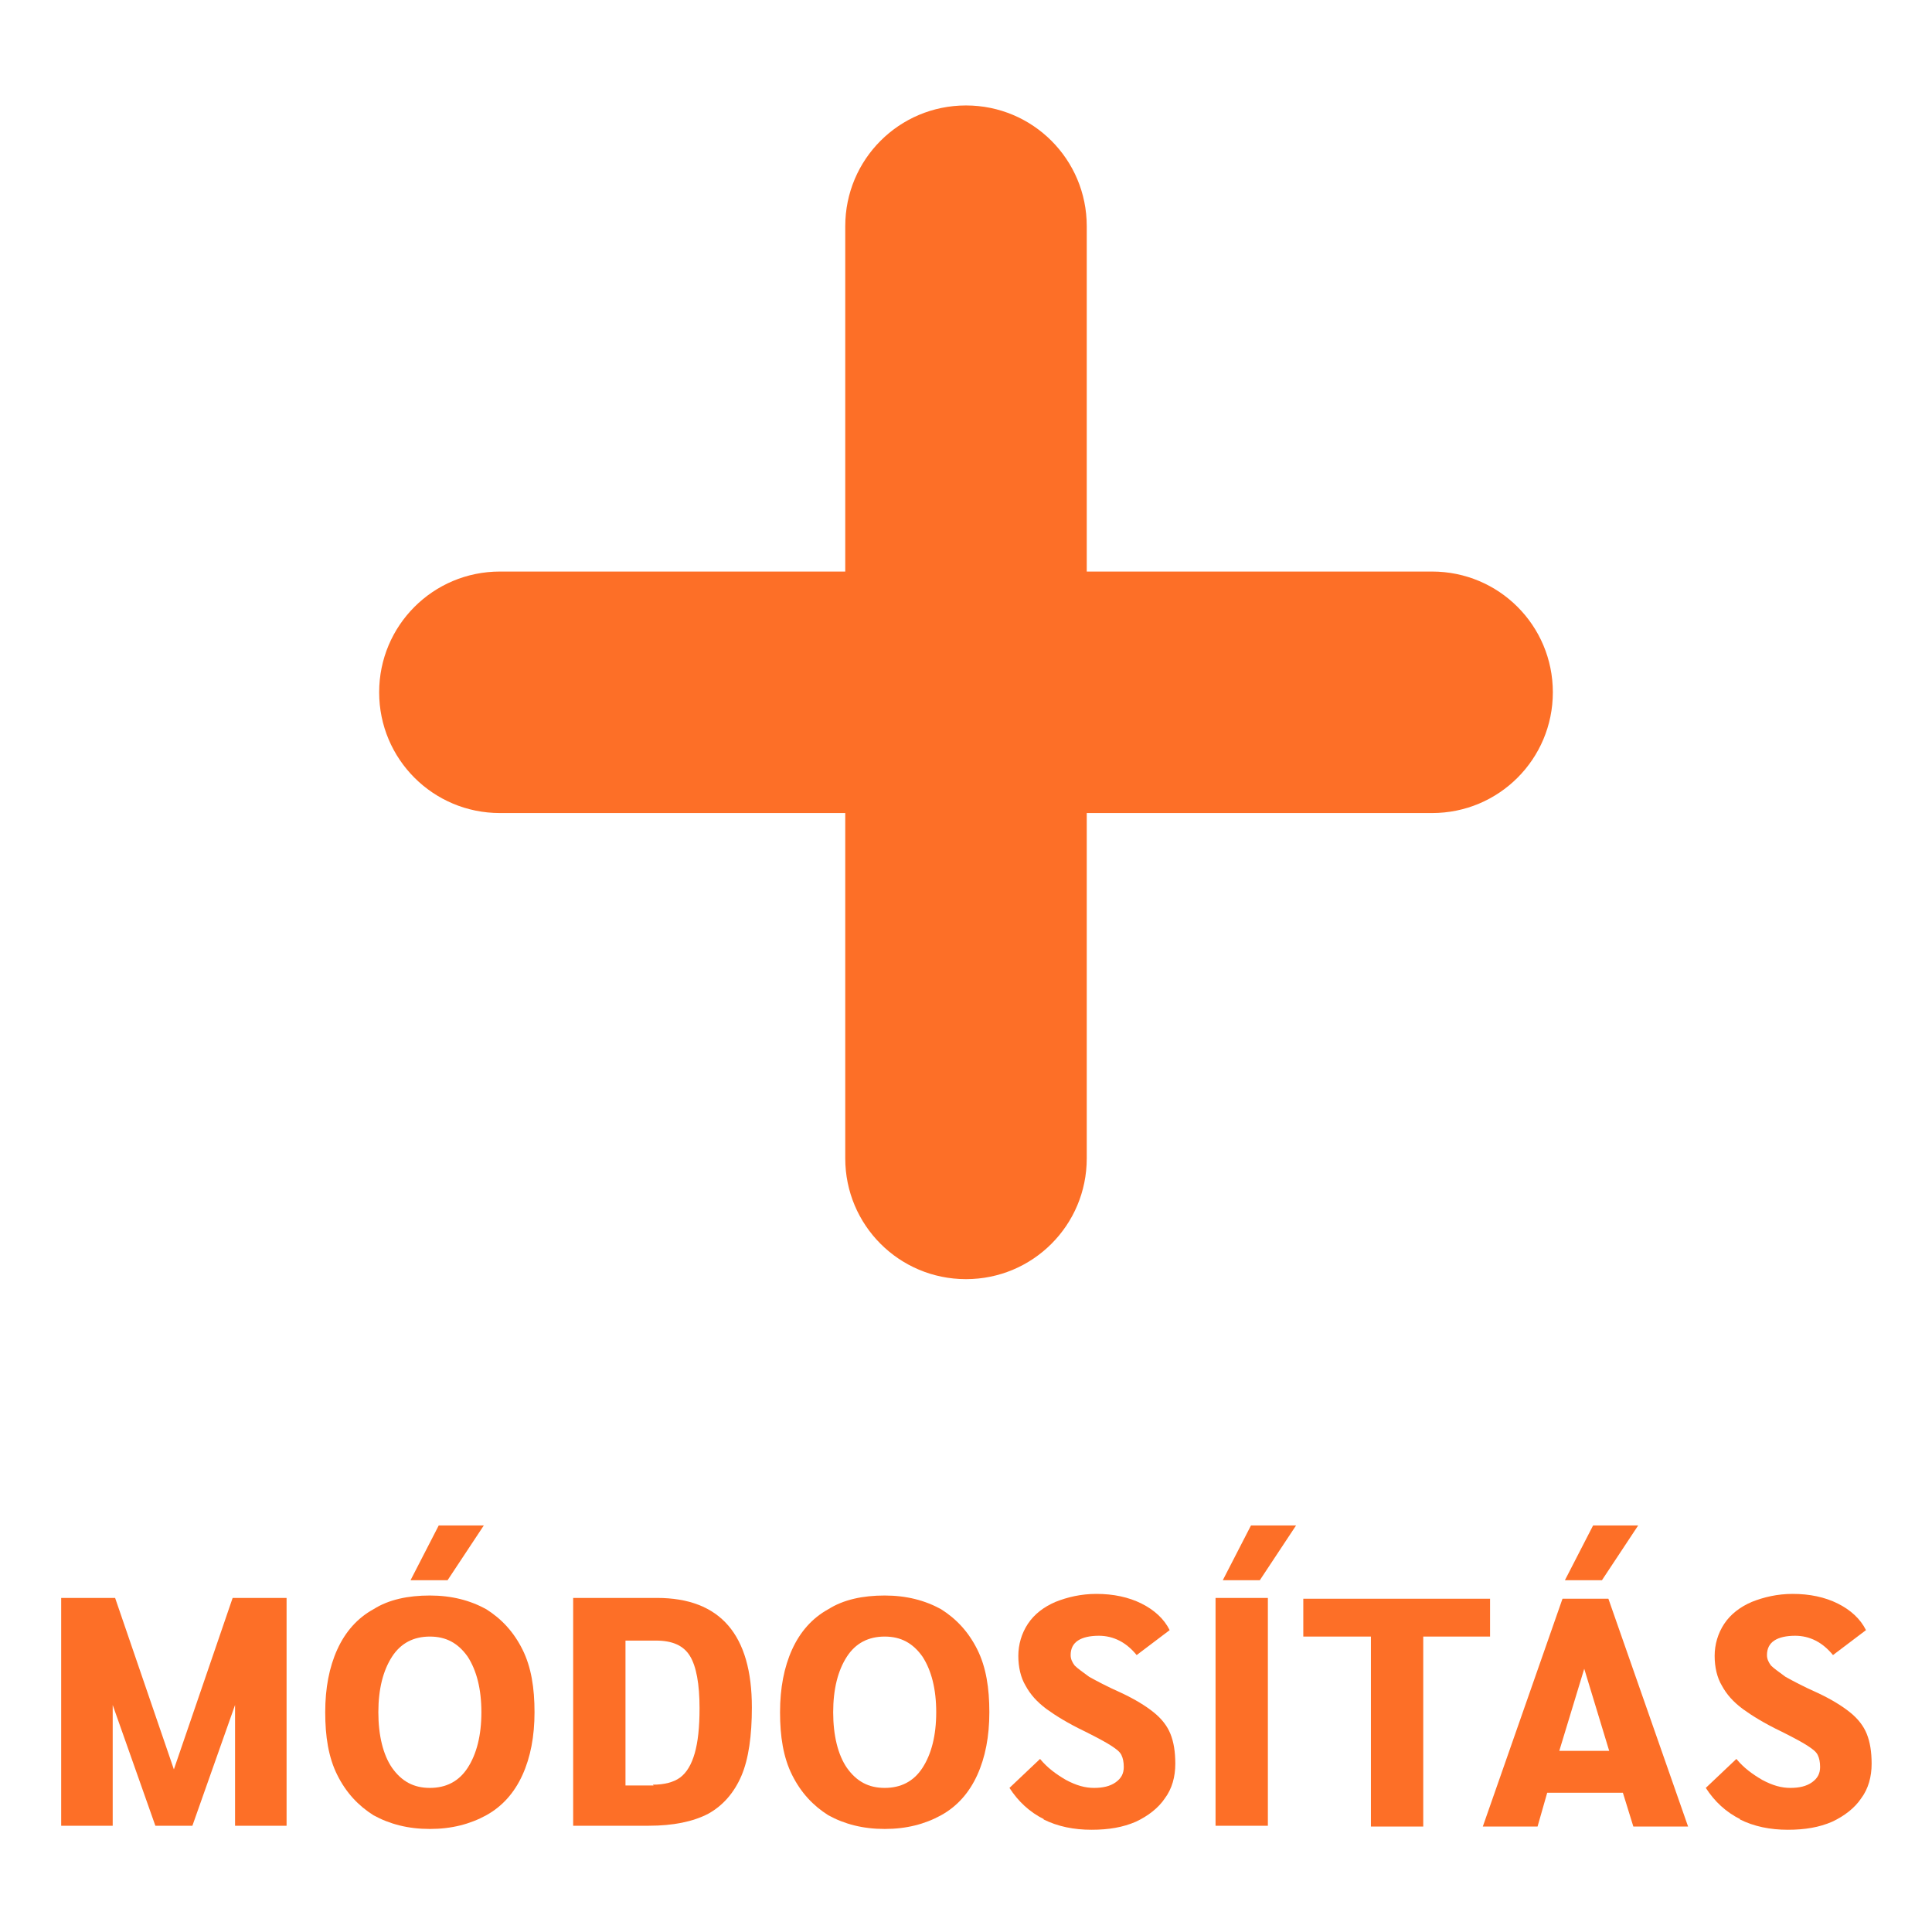
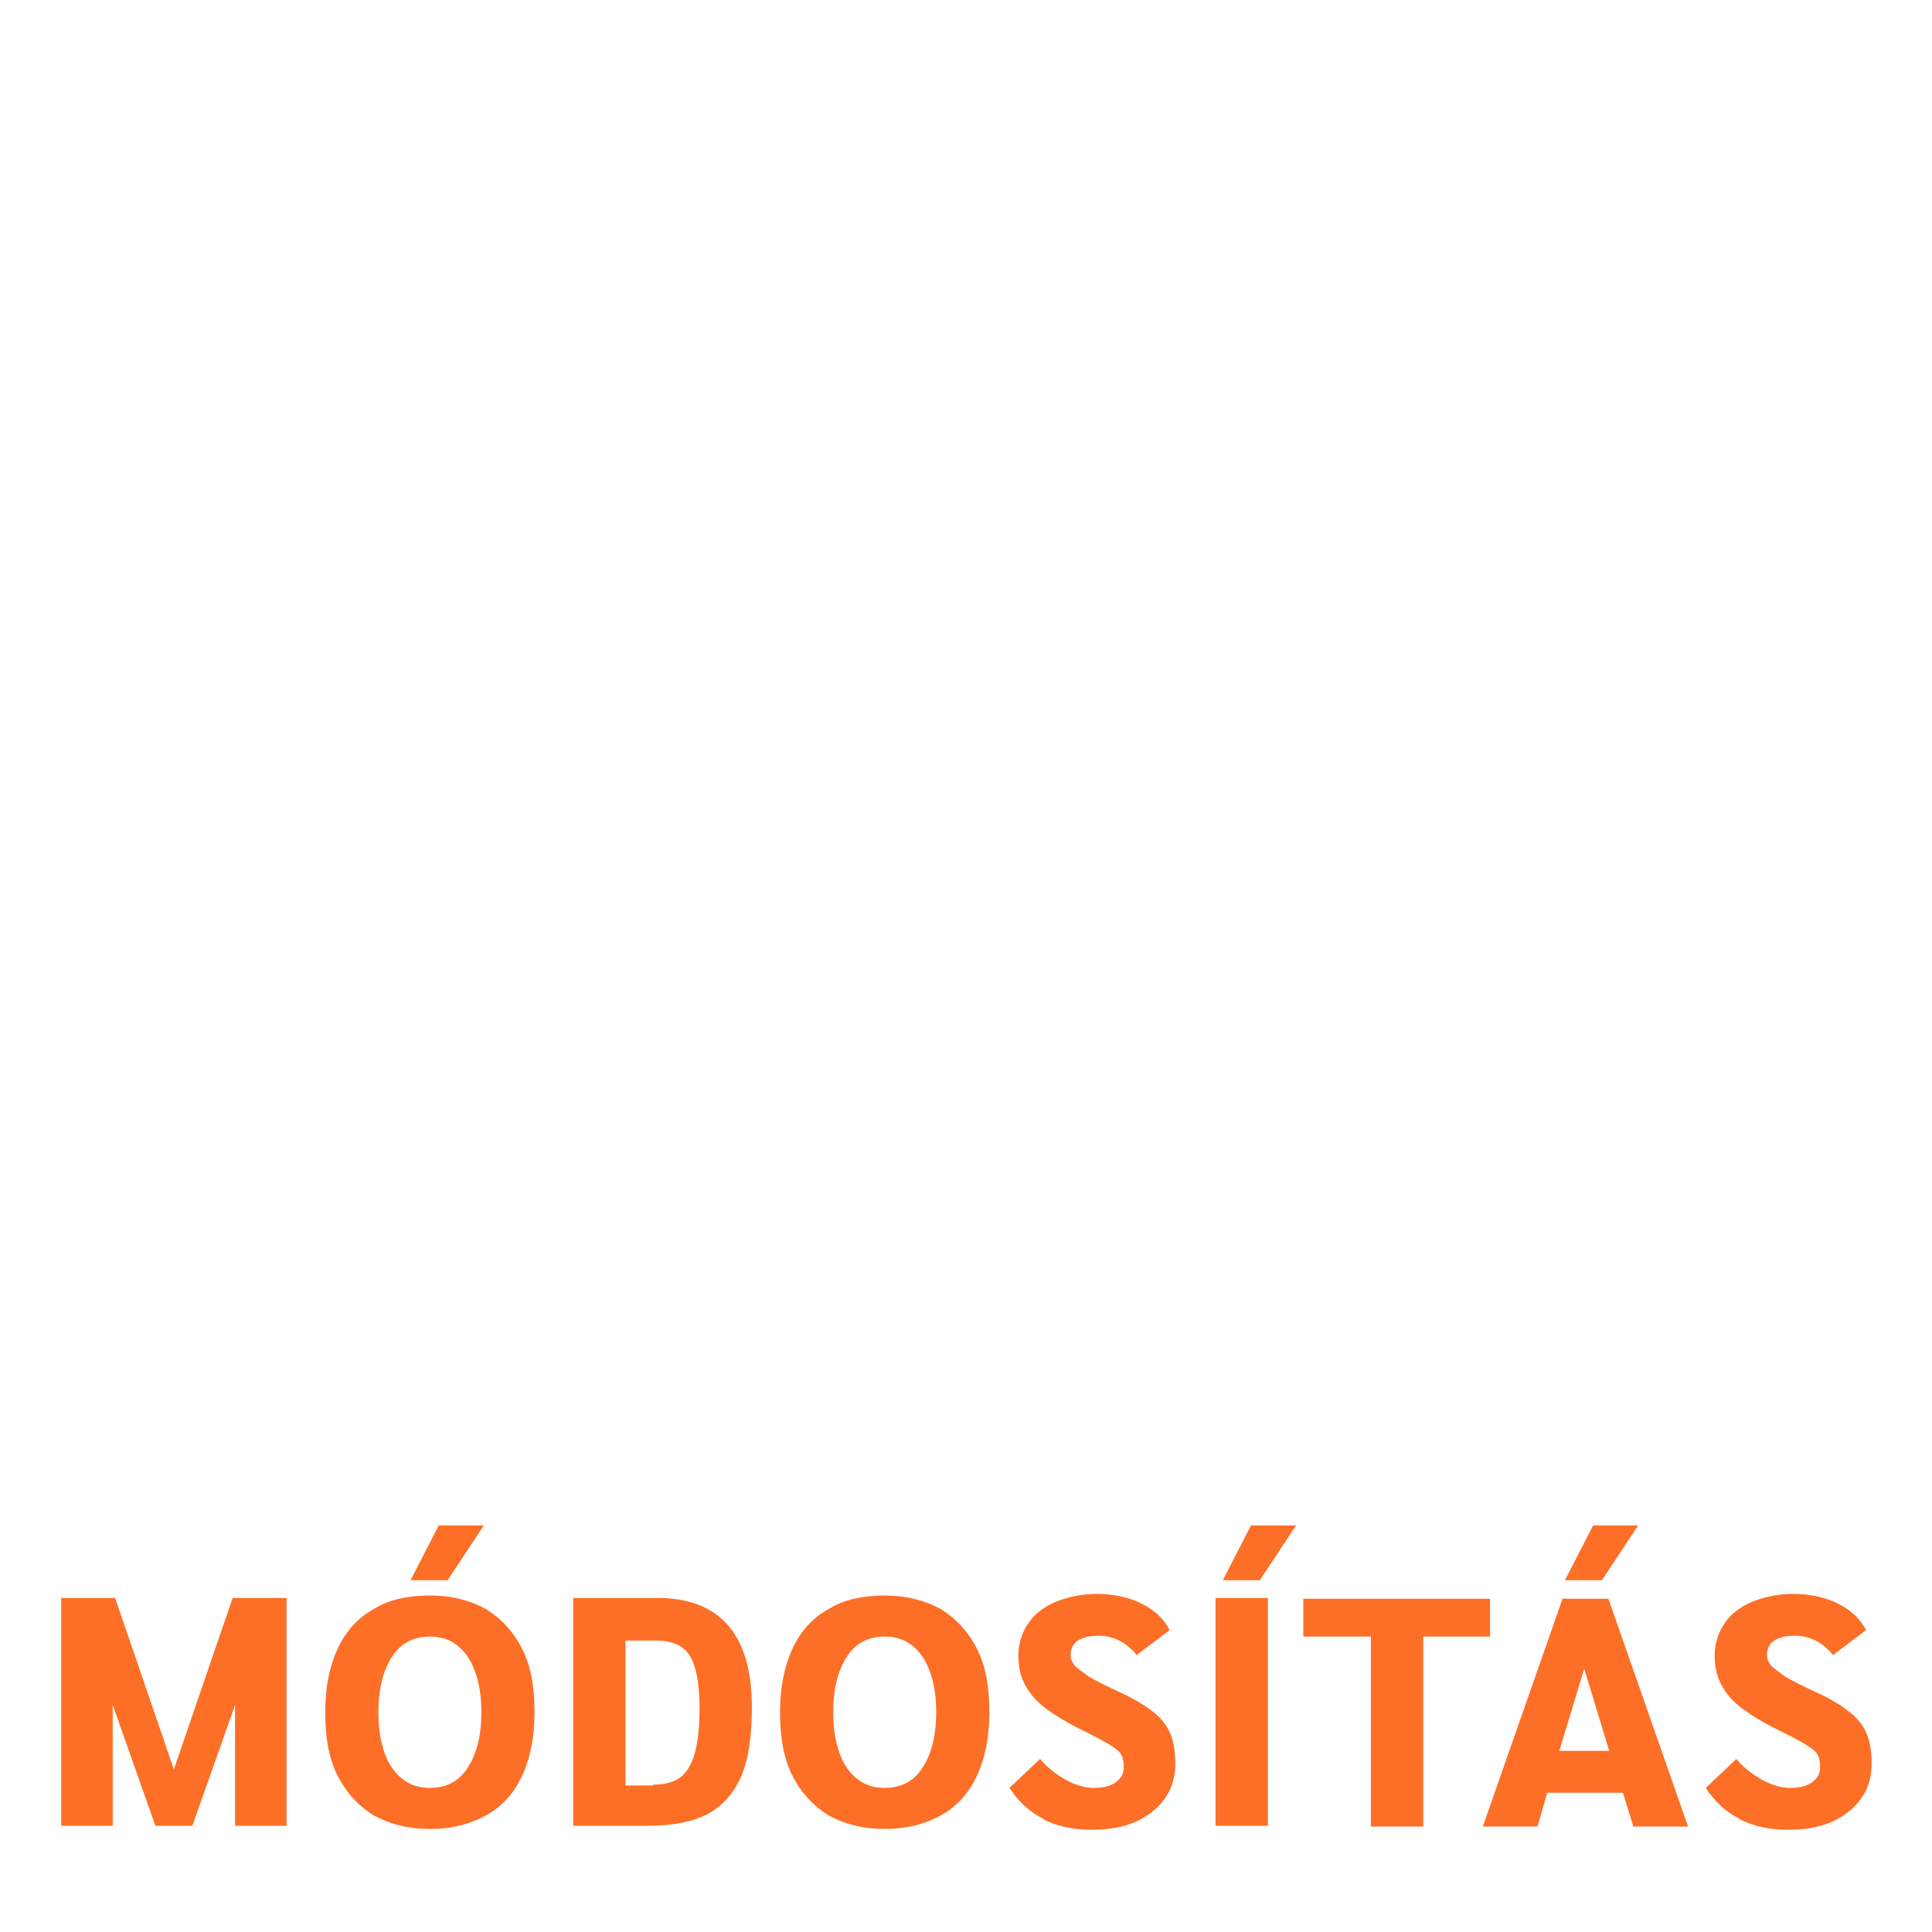
<svg xmlns="http://www.w3.org/2000/svg" id="Layer_1" viewBox="0 0 24 24">
  <defs>
    <style>.cls-1{fill:#fd6f27;}</style>
  </defs>
-   <path class="cls-1" d="m17.79,7.1h-4.29V2.81c0-.83-.67-1.5-1.5-1.5s-1.5.67-1.5,1.5v4.29h-4.29c-.83,0-1.5.67-1.5,1.5s.67,1.5,1.5,1.5h4.29v4.29c0,.83.67,1.5,1.5,1.5s1.5-.67,1.5-1.5v-4.29h4.29c.83,0,1.5-.67,1.5-1.5s-.67-1.5-1.5-1.5Z" />
  <path class="cls-1" d="m3.56,19.85v2.83h-.64v-1.5l-.53,1.5h-.46l-.53-1.5v1.5h-.64v-2.83h.67l.73,2.13.73-2.13h.67Z" />
-   <path class="cls-1" d="m4.64,22.55c-.19-.12-.34-.28-.45-.5s-.15-.48-.15-.78.05-.56.15-.78.25-.39.45-.5c.19-.12.43-.17.7-.17s.5.06.7.17c.19.12.34.28.45.5s.15.48.15.78-.05.56-.15.78-.25.39-.45.5-.43.17-.7.17-.5-.06-.7-.17Zm1.17-.59c.11-.17.17-.4.17-.69s-.06-.52-.17-.69c-.12-.17-.27-.25-.47-.25s-.36.08-.47.25c-.11.17-.17.4-.17.69s.06.53.17.69c.12.17.27.25.47.25s.36-.08.47-.25Zm-.35-3.01h.55l-.45.68h-.46l.35-.68Z" />
+   <path class="cls-1" d="m4.64,22.55c-.19-.12-.34-.28-.45-.5s-.15-.48-.15-.78.05-.56.15-.78.25-.39.45-.5c.19-.12.43-.17.7-.17s.5.06.7.17c.19.12.34.28.45.5s.15.48.15.78-.05.56-.15.78-.25.39-.45.5-.43.17-.7.17-.5-.06-.7-.17Zm1.17-.59c.11-.17.17-.4.17-.69s-.06-.52-.17-.69c-.12-.17-.27-.25-.47-.25s-.36.08-.47.25c-.11.17-.17.4-.17.69s.06.53.17.69c.12.17.27.25.47.25s.36-.08.47-.25m-.35-3.01h.55l-.45.68h-.46l.35-.68Z" />
  <path class="cls-1" d="m7.11,19.85h1.05c.79,0,1.18.46,1.18,1.36,0,.35-.04.64-.13.85-.09.21-.23.37-.41.47-.19.1-.44.15-.74.15h-.94v-2.83Zm1,2.32c.14,0,.26-.03.34-.09.08-.06.14-.16.18-.3s.06-.32.06-.56c0-.3-.04-.52-.12-.65-.08-.13-.22-.19-.42-.19h-.38v1.8h.35Z" />
  <path class="cls-1" d="m10.29,22.55c-.19-.12-.34-.28-.45-.5s-.15-.48-.15-.78.05-.56.15-.78.25-.39.45-.5c.19-.12.43-.17.7-.17s.5.06.7.17c.19.12.34.28.45.5s.15.48.15.78-.05.56-.15.78-.25.39-.45.5-.43.17-.7.17-.5-.06-.7-.17Zm1.17-.59c.11-.17.17-.4.17-.69s-.06-.52-.17-.69c-.12-.17-.27-.25-.47-.25s-.36.08-.47.25c-.11.17-.17.4-.17.69s.06.53.17.69c.12.17.27.25.47.25s.36-.08.47-.25Z" />
  <path class="cls-1" d="m12.97,22.6c-.18-.09-.32-.22-.43-.39l.38-.36c.09.11.2.19.32.26.13.07.24.1.35.1s.2-.02.27-.07.1-.11.1-.19c0-.06-.01-.11-.03-.15-.02-.04-.06-.07-.12-.11s-.17-.1-.33-.18c-.21-.1-.37-.2-.48-.28-.12-.09-.2-.18-.26-.29-.06-.1-.09-.23-.09-.37s.04-.28.12-.4c.08-.12.2-.21.34-.27.15-.06.32-.1.51-.1.21,0,.4.04.56.12.16.08.28.19.35.33l-.41.31c-.13-.16-.29-.24-.47-.24-.11,0-.2.02-.26.06-.06.04-.09.1-.09.18,0,.05.02.09.05.13.04.04.1.08.18.14.09.05.22.12.4.2.17.08.3.16.4.24.1.08.17.17.21.27.04.1.06.22.06.37,0,.16-.04.31-.13.43-.08.12-.21.22-.36.29-.16.07-.34.1-.55.1-.22,0-.42-.04-.6-.13Z" />
  <path class="cls-1" d="m15.1,19.85h.65v2.83h-.65v-2.83Zm.45-.9h.55l-.45.68h-.46l.35-.68Z" />
  <path class="cls-1" d="m17.02,20.33h-.83v-.47h2.32v.47h-.83v2.36h-.65v-2.36Z" />
  <path class="cls-1" d="m20.15,22.27h-.93l-.12.42h-.68l.99-2.83h.57l.99,2.83h-.68l-.13-.42Zm-.16-.52l-.31-1.02-.31,1.02h.62Zm-.19-2.8h.55l-.45.68h-.46l.35-.68Z" />
  <path class="cls-1" d="m21.62,22.6c-.18-.09-.32-.22-.43-.39l.38-.36c.09.11.2.19.32.26.13.07.24.1.35.1s.2-.02.27-.07.1-.11.1-.19c0-.06-.01-.11-.03-.15-.02-.04-.06-.07-.12-.11s-.17-.1-.33-.18c-.21-.1-.37-.2-.48-.28-.12-.09-.2-.18-.26-.29-.06-.1-.09-.23-.09-.37s.04-.28.12-.4c.08-.12.2-.21.34-.27.15-.06.32-.1.51-.1.21,0,.4.04.56.12.16.08.28.19.35.33l-.41.31c-.13-.16-.29-.24-.47-.24-.11,0-.2.02-.26.06-.06.04-.09.1-.09.18,0,.05.02.09.05.13.04.04.1.08.18.14.09.05.22.12.4.2.17.08.3.16.4.24.1.08.17.17.21.27.04.1.06.22.06.37,0,.16-.04.31-.13.43-.08.12-.21.22-.36.29-.16.07-.34.1-.55.1-.22,0-.42-.04-.6-.13Z" />
</svg>